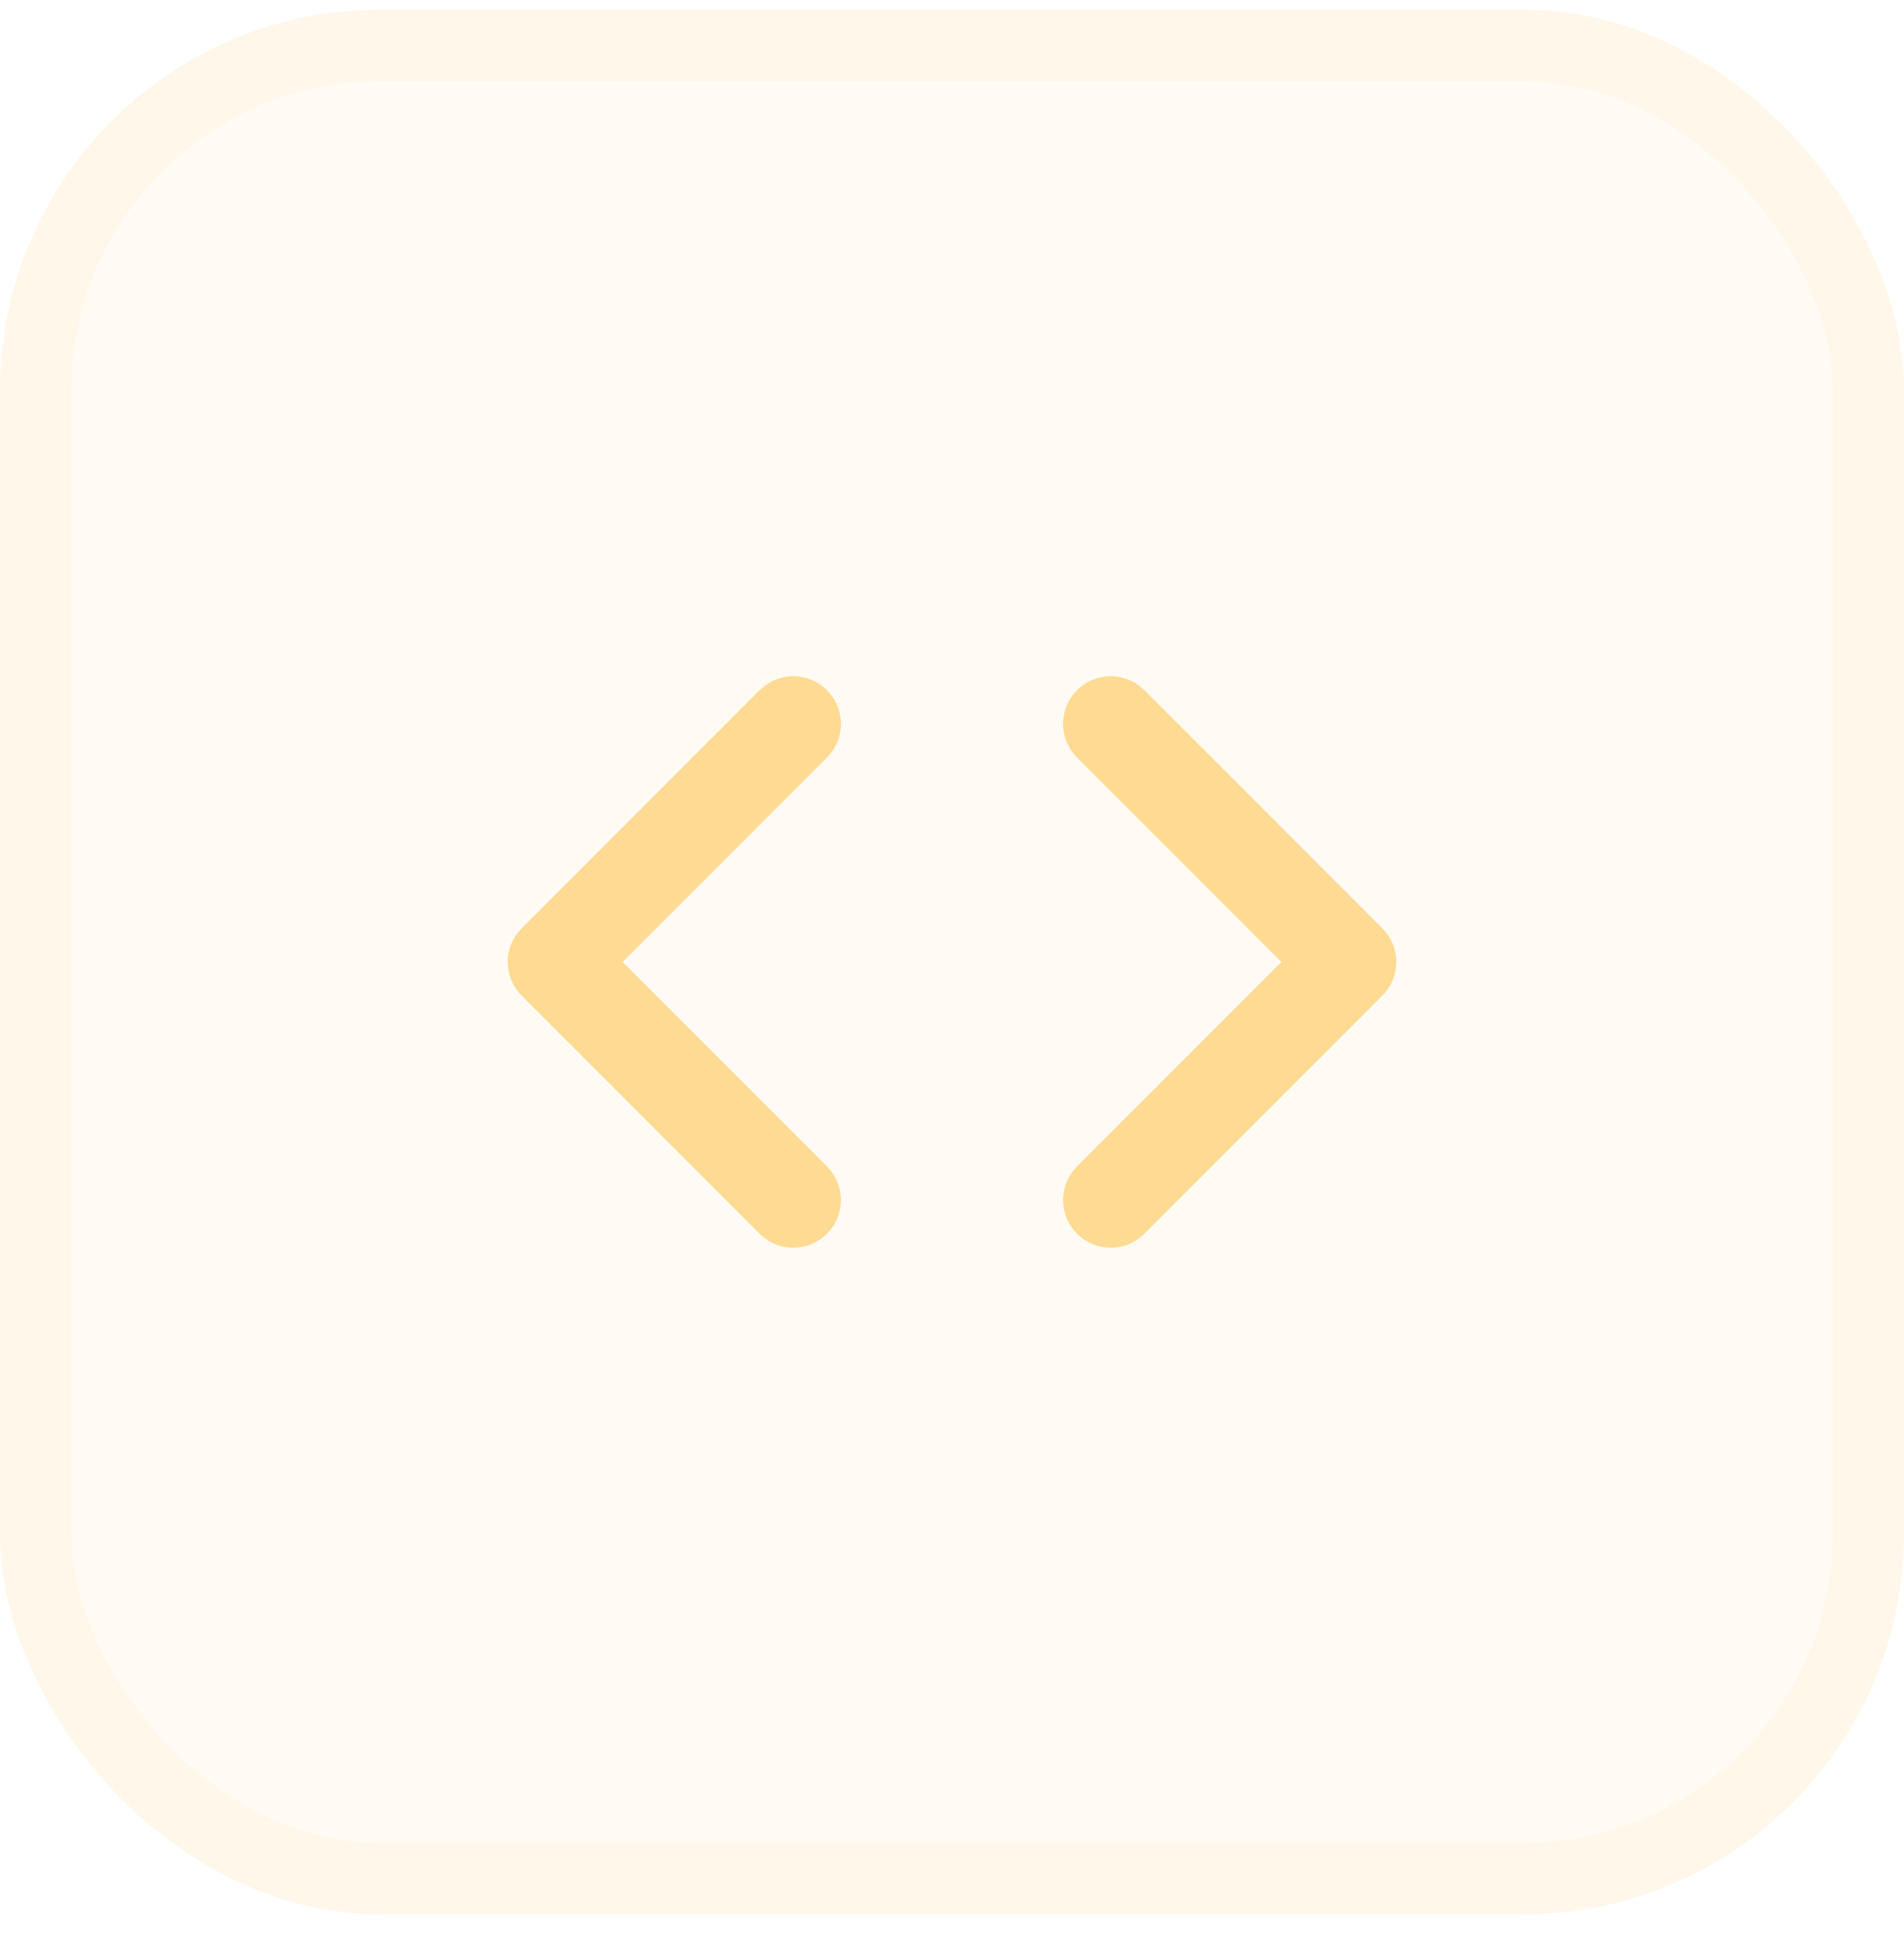
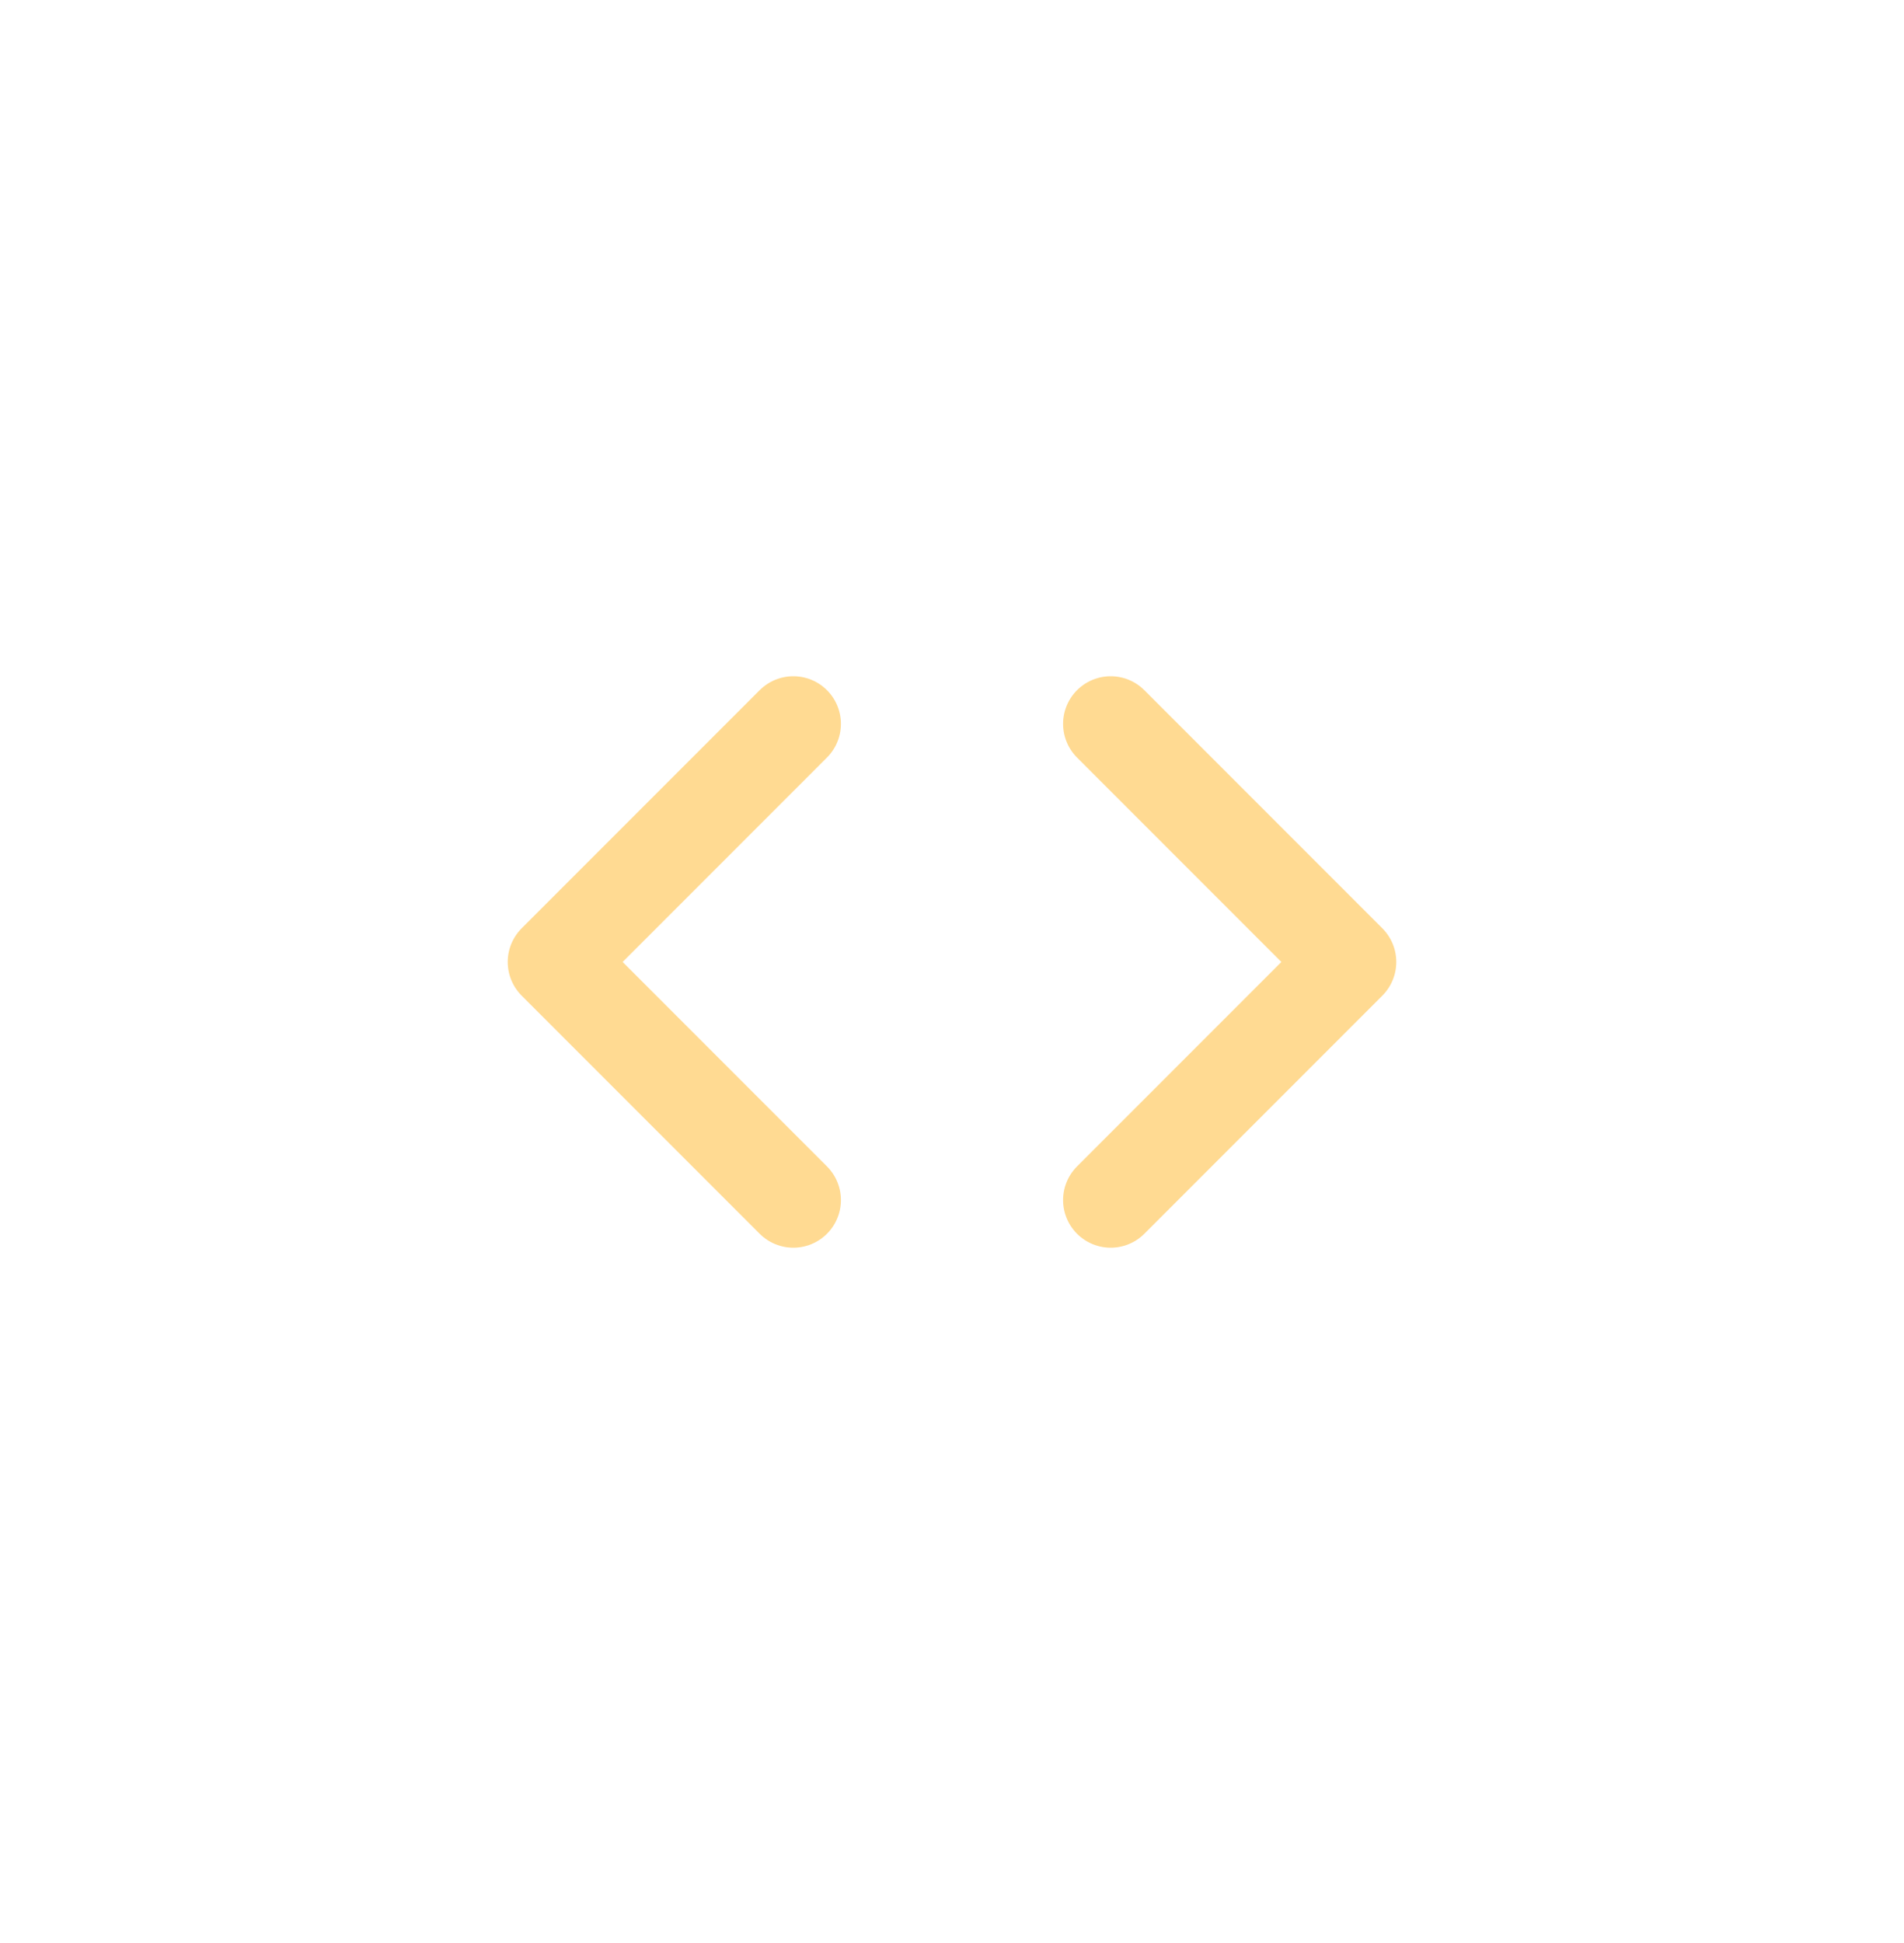
<svg xmlns="http://www.w3.org/2000/svg" width="50" height="51" viewBox="0 0 50 51" fill="none">
-   <rect y="0.25" width="50" height="50" rx="10" fill="#FCD790" fill-opacity="0.1" />
-   <rect x="0.938" y="1.188" width="48.125" height="48.125" rx="9.062" stroke="#FCD790" stroke-opacity="0.1" stroke-width="1.875" />
  <path d="M29.167 31.5L35.417 25.25L29.167 19" stroke="#FFDA92" stroke-width="2.5" stroke-linecap="round" stroke-linejoin="round" />
  <path d="M20.833 19L14.583 25.25L20.833 31.5" stroke="#FFDA92" stroke-width="2.5" stroke-linecap="round" stroke-linejoin="round" />
</svg>